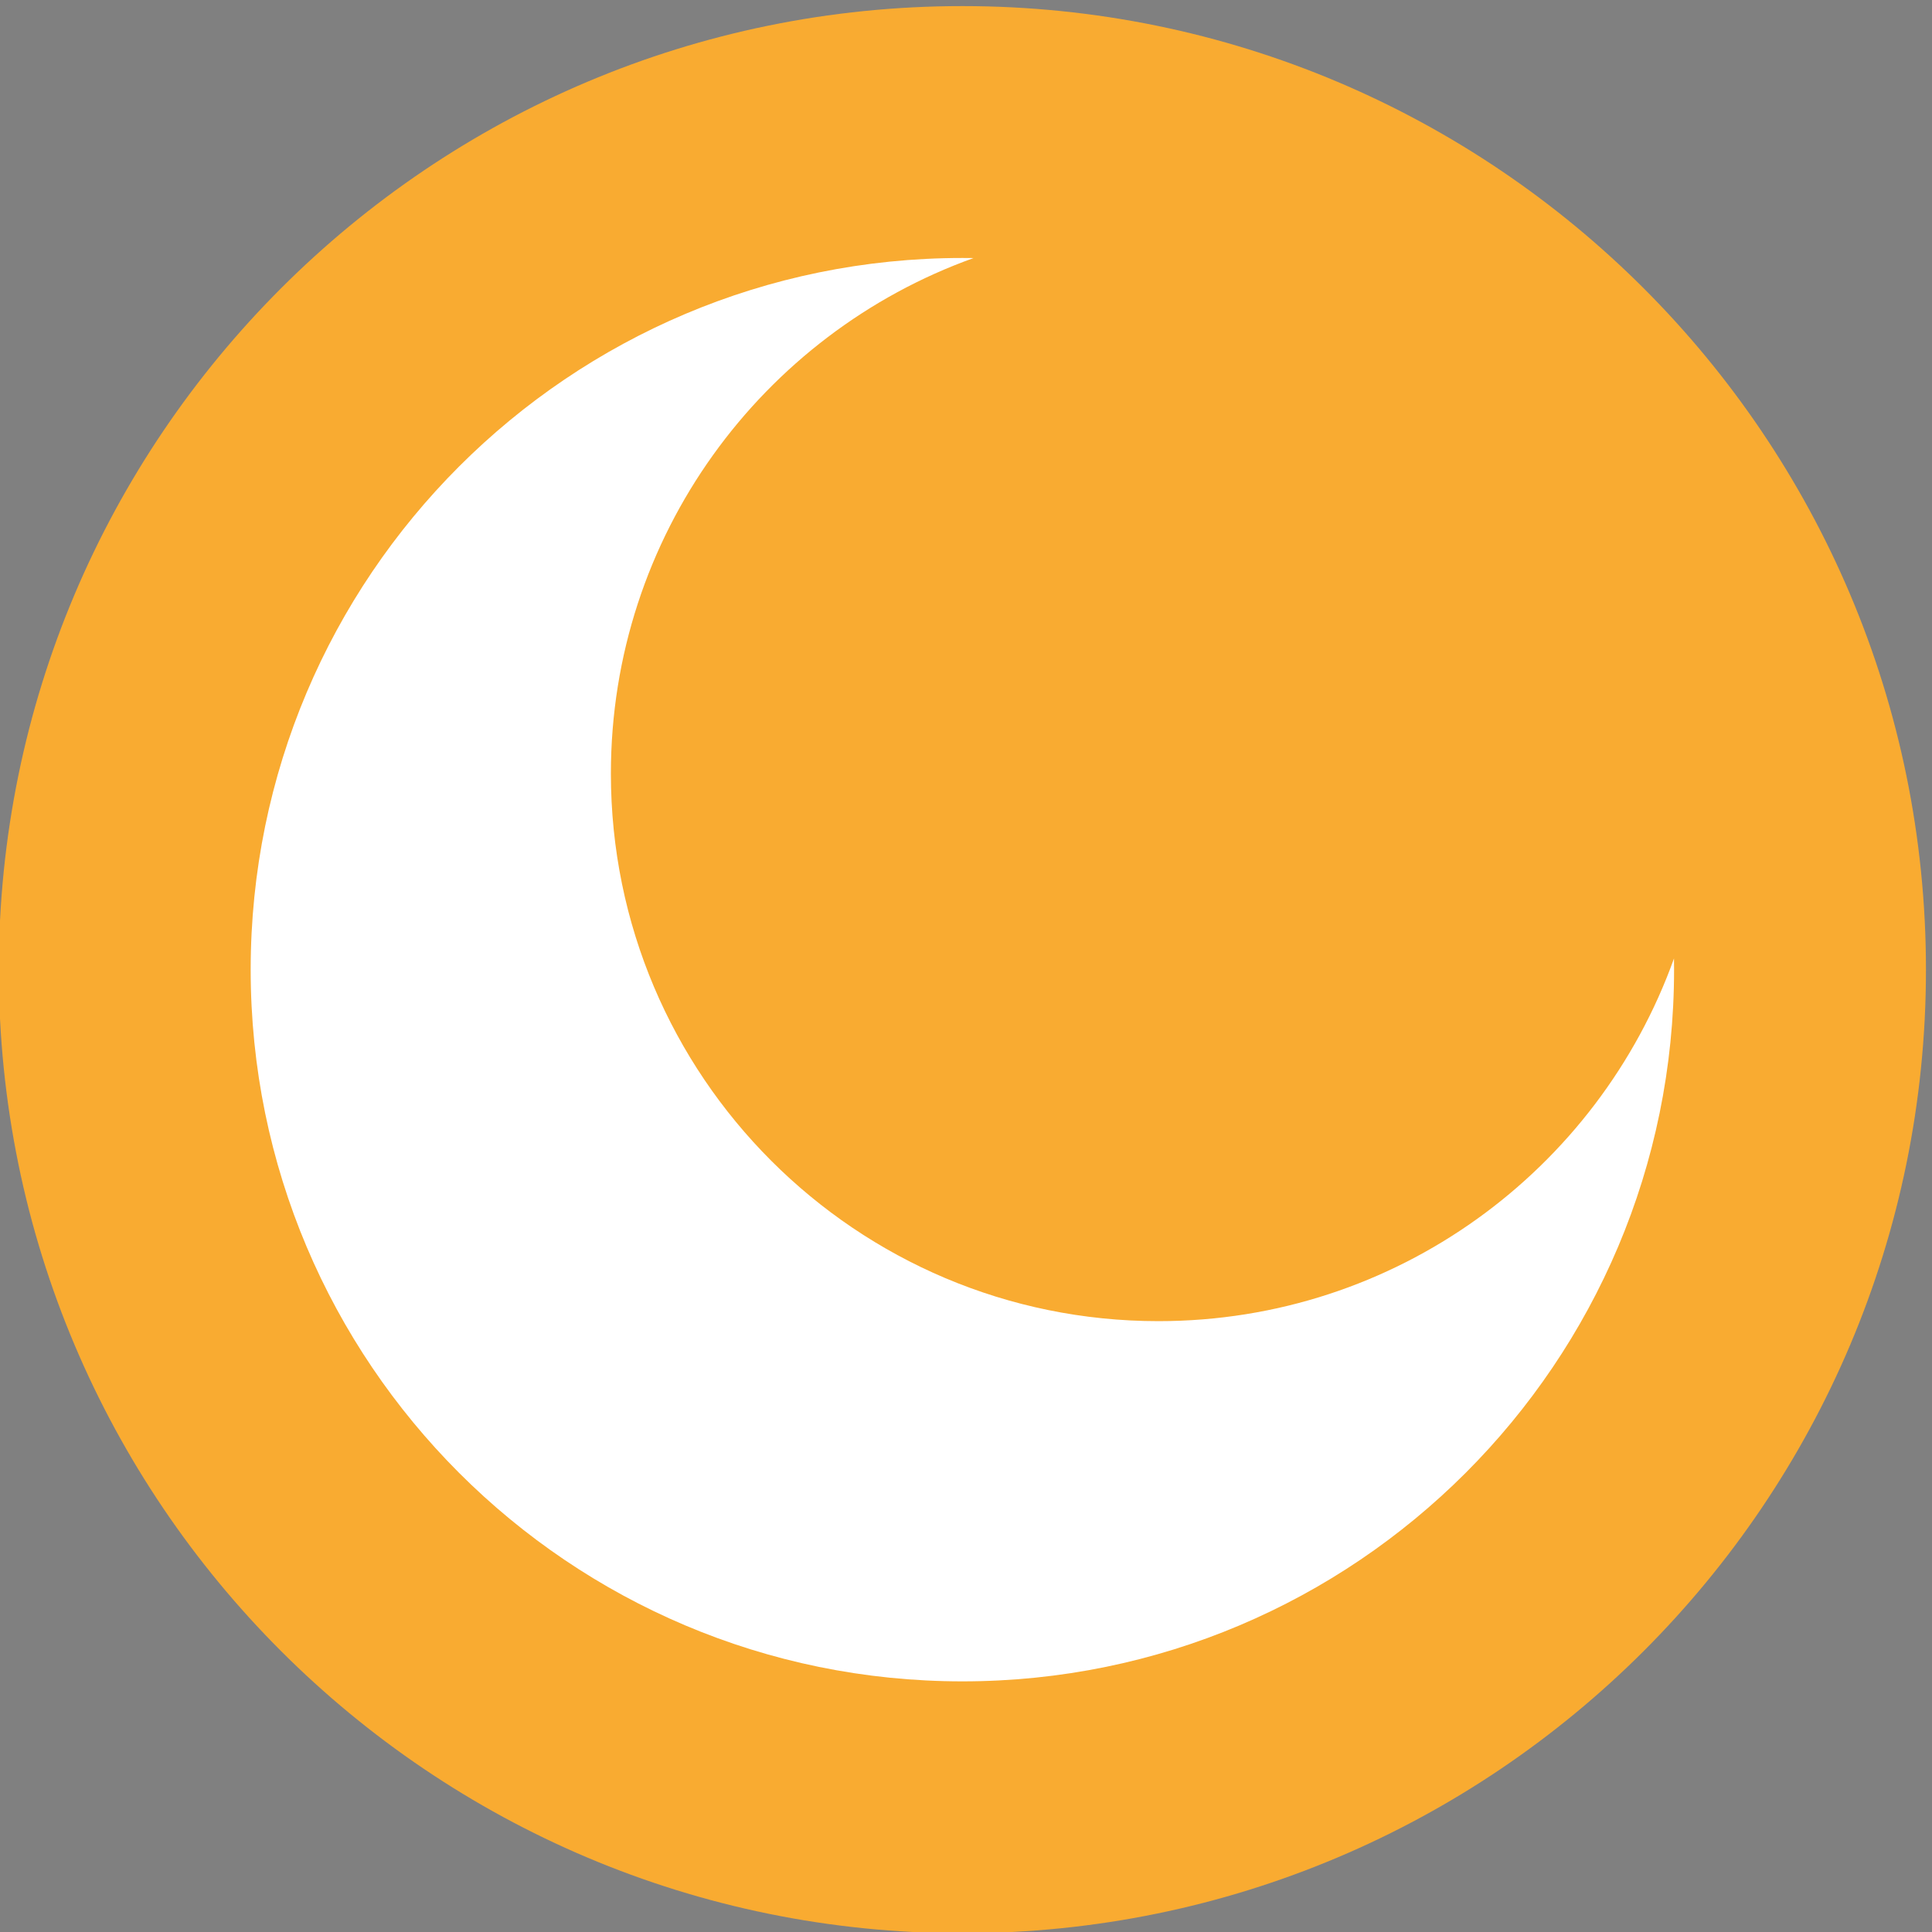
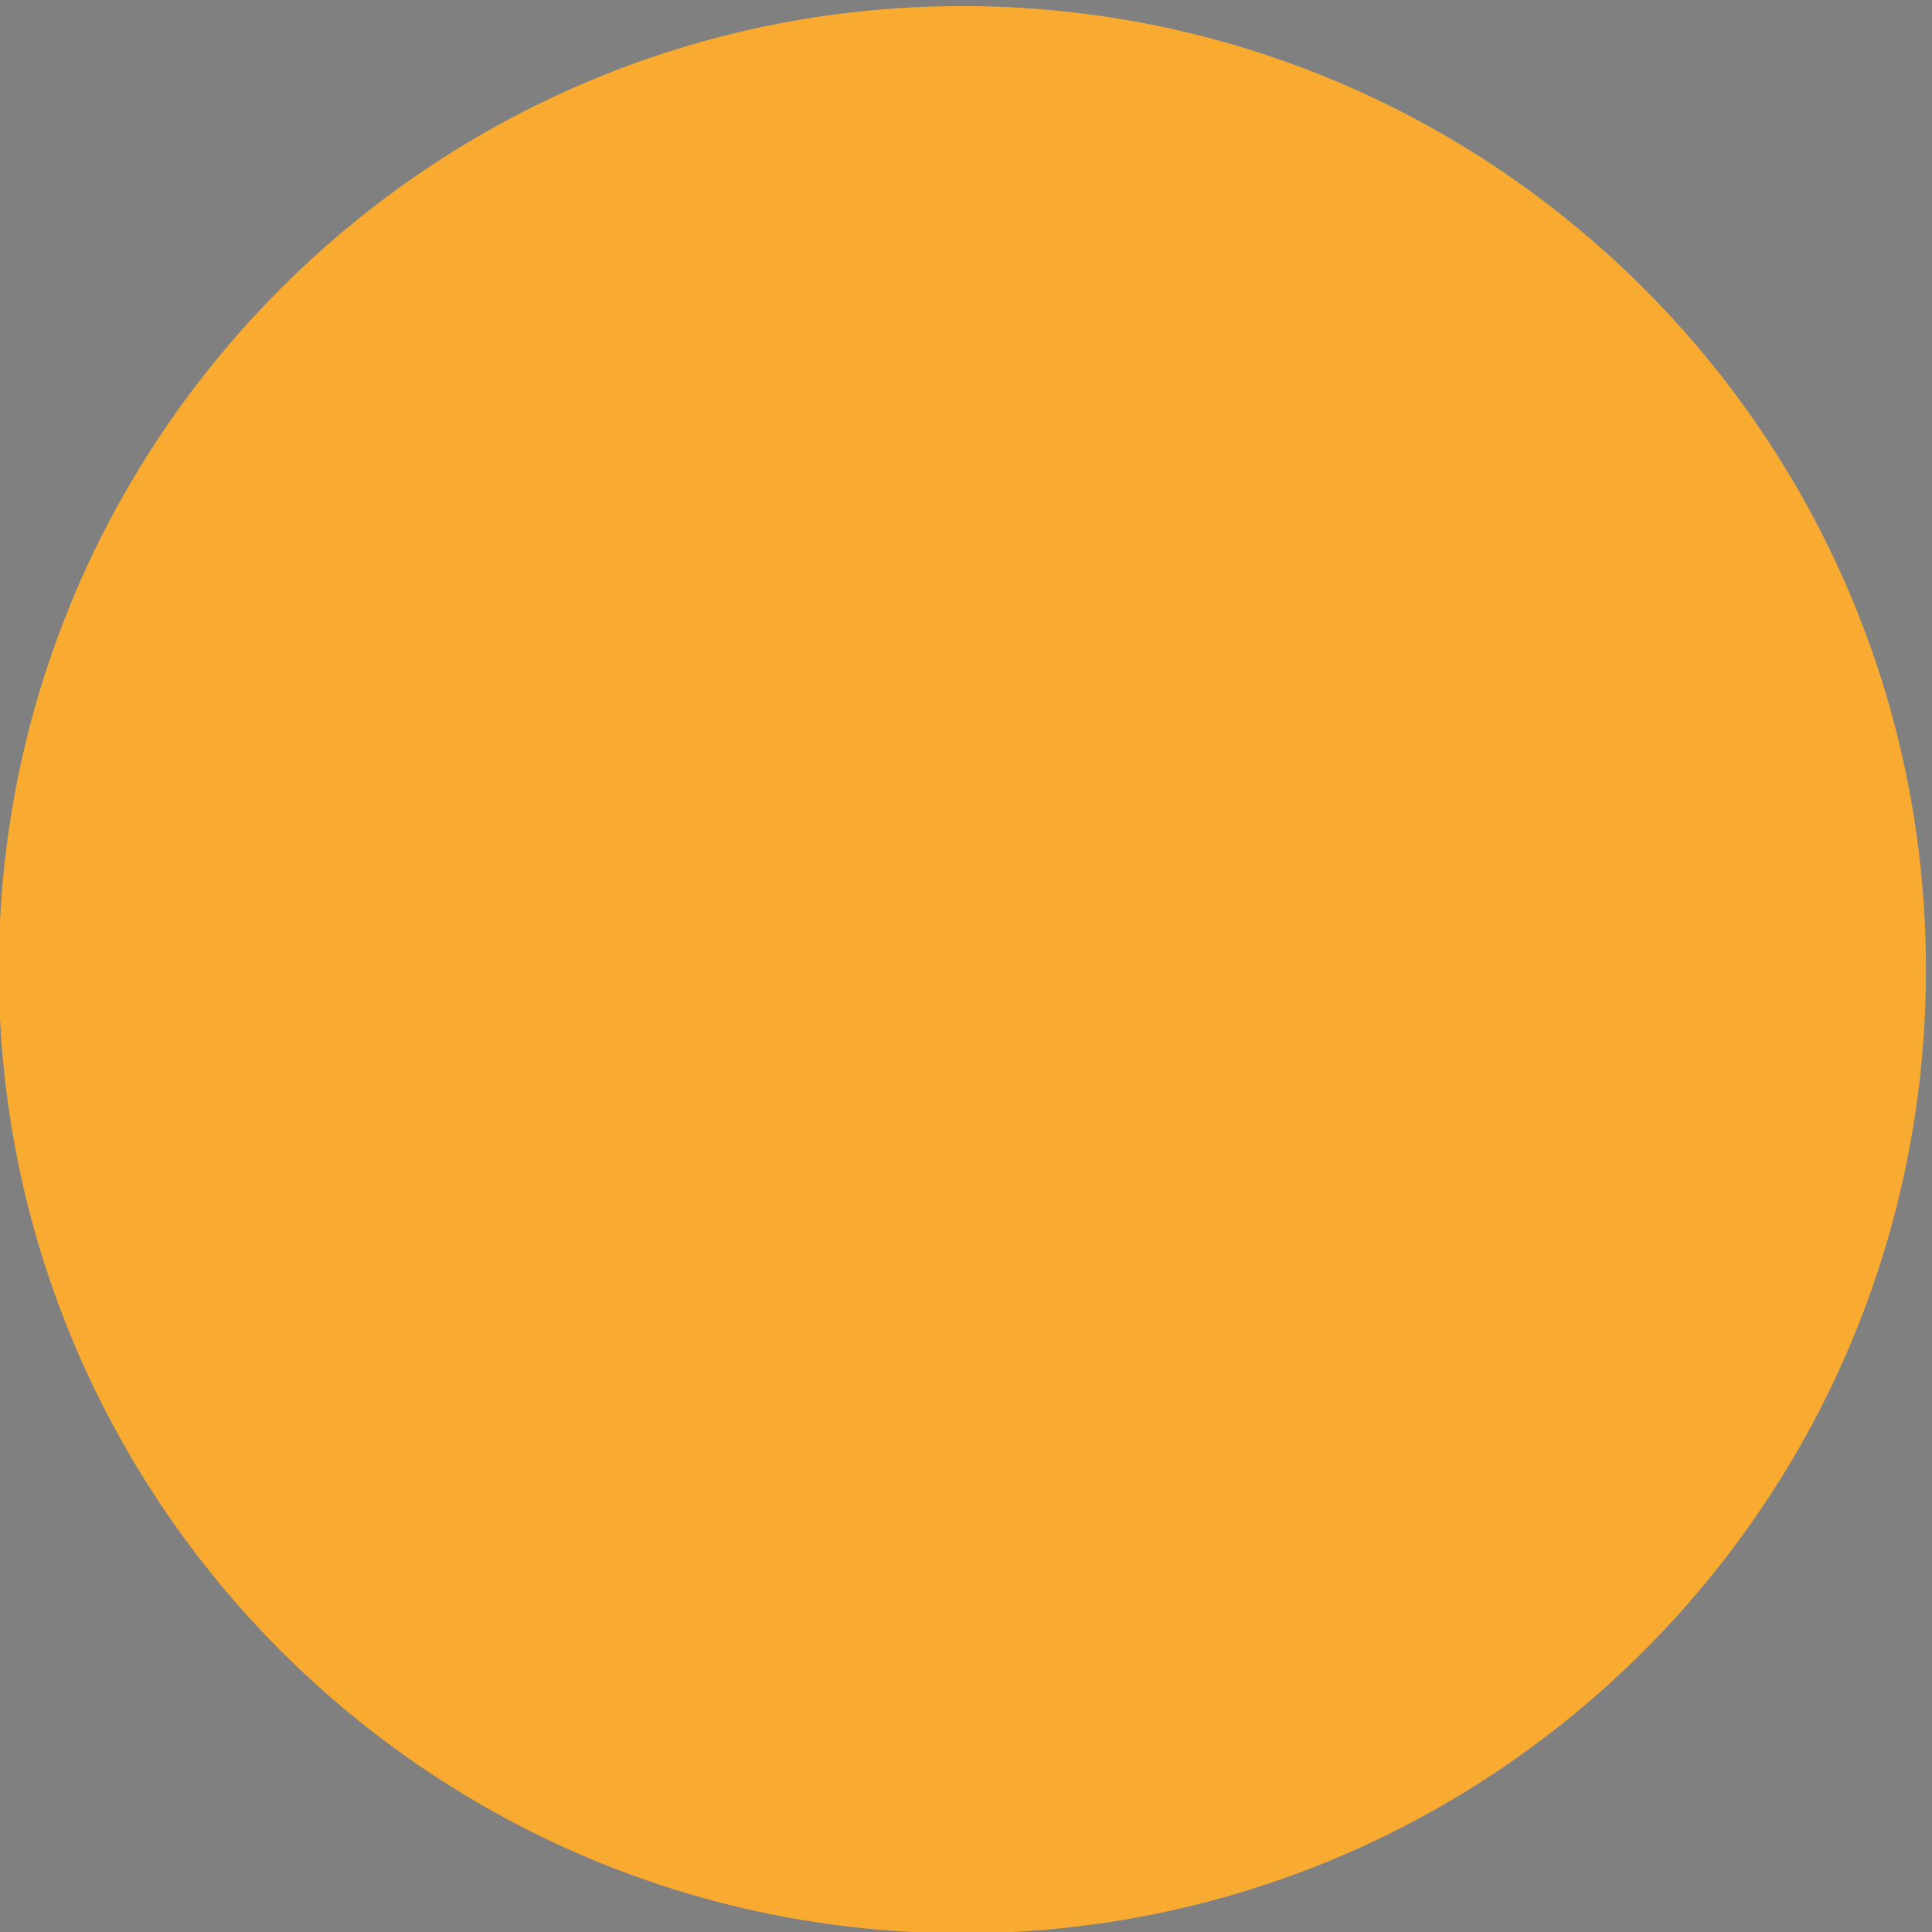
<svg xmlns="http://www.w3.org/2000/svg" version="1.1" id="svg1" width="1111.113" height="1111.107" viewBox="0 0 1111.113 1111.107">
  <rect x="0" y="0" width="1111.113" height="1111.107" fill="#808080" stroke="none" />
  <defs id="defs1" />
  <g id="g1" transform="translate(-279.007,-1532.413)">
    <g id="group-R5">
-       <path id="path3" d="m 10425.9,15659.8 c 0,-2301.2 -1865.48,-4166.7 -4166.67,-4166.7 -2301.19,0 -4166.68,1865.5 -4166.68,4166.7 0,2301.1 1865.49,4166.6 4166.68,4166.6 2301.19,0 4166.67,-1865.5 4166.67,-4166.6" style="fill:#040606;fill-opacity:1;fill-rule:nonzero;stroke:none" transform="matrix(0.133,0,0,-0.133,0,2933.333)" />
      <path id="path4" d="m 9336.7,15659.8 c 0,-1699.6 -1377.82,-3077.5 -3077.47,-3077.5 -1699.66,0 -3077.48,1377.9 -3077.48,3077.5 0,1699.6 1377.82,3077.4 3077.48,3077.4 16.19,0 32.3,-0.1 48.41,-0.3 -914.29,-327.9 -1568.28,-1202.2 -1568.28,-2229.4 0,-1307.6 1060.01,-2367.6 2367.64,-2367.6 1027.12,0 1901.45,654 2229.35,1568.3 0.23,-16.1 0.35,-32.3 0.35,-48.4" style="fill:#ffffff;fill-opacity:1;fill-rule:nonzero;stroke:none" transform="matrix(0.133,0,0,-0.133,0,2933.333)" />
      <path id="path5" d="m 15740.8,19747 c -551.8,0 -1087.1,-108 -1590.9,-321.1 -486.7,-205.9 -923.9,-500.6 -1299.3,-876 -375.3,-375.4 -670.1,-812.5 -875.9,-1299.2 -213.1,-503.9 -321.2,-1039.1 -321.2,-1590.9 0,-551.9 108.1,-1087.1 321.2,-1591 205.8,-486.7 500.6,-923.8 875.9,-1299.2 375.4,-375.4 812.6,-670.1 1299.3,-875.9 503.8,-213.1 1039.1,-321.2 1590.9,-321.2 551.8,0 1087,108.1 1590.9,321.2 486.7,205.8 923.8,500.5 1299.2,875.9 375.4,375.4 670.1,812.5 876,1299.2 213.1,503.9 321.1,1039.1 321.1,1591 0,551.8 -108,1087 -321.1,1590.9 -205.9,486.7 -500.6,923.8 -876,1299.2 -375.4,375.4 -812.5,670.1 -1299.2,876 -503.9,213.1 -1039.1,321.1 -1590.9,321.1 z m 0,-8333.3 c -573.2,0 -1129.3,112.2 -1652.8,333.7 -505.7,213.8 -959.7,520 -1349.7,909.9 -389.9,389.9 -696.1,844 -909.9,1349.7 -221.5,523.5 -333.7,1079.6 -333.7,1652.8 0,573.1 112.2,1129.2 333.7,1652.8 213.8,505.6 520,959.7 909.9,1349.6 390,389.9 844,696.1 1349.7,909.9 523.5,221.5 1079.6,333.8 1652.8,333.8 573.2,0 1129.2,-112.3 1652.8,-333.8 505.6,-213.8 959.7,-520 1349.6,-909.9 389.9,-389.9 696.1,-844 910,-1349.6 221.4,-523.6 333.7,-1079.7 333.7,-1652.8 0,-573.2 -112.3,-1129.3 -333.7,-1652.8 -213.9,-505.7 -520.1,-959.8 -910,-1349.7 -389.9,-389.9 -844,-696.1 -1349.6,-909.9 -523.6,-221.5 -1079.6,-333.7 -1652.8,-333.7" style="fill:#040606;fill-opacity:1;fill-rule:nonzero;stroke:none" transform="matrix(0.133,0,0,-0.133,0,2933.333)" />
      <path id="path6" d="m 15380.4,18636.5 c -664.4,-79.1 -1279.2,-376.4 -1759.6,-856.8 -566.2,-566.3 -878.1,-1319.1 -878.1,-2119.9 0,-800.8 311.9,-1553.7 878.1,-2120 566.3,-566.2 1319.2,-878.1 2120,-878.1 800.8,0 1553.7,311.9 2119.9,878.1 480.4,480.4 777.7,1095.2 856.8,1759.5 -174.2,-307.1 -413.5,-573.4 -705.8,-782.7 -416.8,-298.4 -908.9,-456.1 -1423.2,-456.1 -653.6,0 -1268.1,254.5 -1730.3,716.7 -462.2,462.2 -716.7,1076.7 -716.7,1730.3 0,514.3 157.7,1006.4 456.1,1423.2 209.3,292.3 475.6,531.6 782.8,705.8 z m 360.4,-6133.6 c -843.3,0 -1636,328.3 -2232.3,924.6 -596.3,596.3 -924.6,1389 -924.6,2232.3 0,843.2 328.3,1636 924.6,2232.2 596.3,596.3 1389,924.7 2232.3,924.7 16.6,0 33.1,-0.2 49.6,-0.4 38.4,-0.6 70.8,-28.5 77.1,-66.4 6.3,-37.9 -15.4,-74.8 -51.5,-87.8 -439.5,-157.6 -816.1,-442.5 -1089.2,-823.9 -279,-389.6 -426.5,-849.8 -426.5,-1330.7 0,-611.2 238,-1185.8 670.2,-1618 432.2,-432.2 1006.8,-670.2 1618,-670.2 480.9,0 941.1,147.5 1330.7,426.5 381.4,273 666.3,649.7 823.9,1089.2 13,36.1 50,57.8 87.8,51.5 37.9,-6.3 65.8,-38.8 66.4,-77.2 0.2,-16.5 0.4,-33 0.4,-49.5 0,-843.3 -328.4,-1636 -924.7,-2232.3 -596.2,-596.3 -1389,-924.6 -2232.2,-924.6" style="fill:#040606;fill-opacity:1;fill-rule:nonzero;stroke:none" transform="matrix(0.133,0,0,-0.133,0,2933.333)" />
      <path id="path7" d="m 10425.9,6340.2 c 0,-2301.2 -1865.48,-4166.6 -4166.67,-4166.6 -2301.19,0 -4166.68,1865.4 -4166.68,4166.6 0,2301.2 1865.49,4166.7 4166.68,4166.7 2301.19,0 4166.67,-1865.5 4166.67,-4166.7" style="fill:#f9ab31;fill-opacity:1;fill-rule:nonzero;stroke:none" transform="matrix(0.133,0,0,-0.133,0,2933.333)" />
-       <path id="path8" d="m 9336.7,6340.2 c 0,-1699.6 -1377.82,-3077.4 -3077.47,-3077.4 -1699.66,0 -3077.48,1377.8 -3077.48,3077.4 0,1699.7 1377.82,3077.5 3077.48,3077.5 16.19,0 32.3,-0.1 48.41,-0.3 C 5393.35,9089.5 4739.36,8215.1 4739.36,7188 c 0,-1307.6 1060.01,-2367.6 2367.64,-2367.6 1027.12,0 1901.45,654 2229.35,1568.3 0.23,-16.2 0.35,-32.3 0.35,-48.5" style="fill:#ffffff;fill-opacity:1;fill-rule:nonzero;stroke:none" transform="matrix(0.133,0,0,-0.133,0,2933.333)" />
-       <path id="path9" d="m 15740.8,10427.5 c -551.8,0 -1087.1,-108.1 -1590.9,-321.2 -486.7,-205.8 -923.9,-500.5 -1299.3,-875.9 -375.3,-375.4 -670.1,-812.5 -875.9,-1299.2 -213.1,-503.9 -321.2,-1039.2 -321.2,-1591 0,-551.8 108.1,-1087 321.2,-1590.9 205.8,-486.7 500.6,-923.8 875.9,-1299.2 375.4,-375.4 812.6,-670.1 1299.3,-876 503.8,-213.1 1039.1,-321.1 1590.9,-321.1 551.8,0 1087,108 1590.9,321.1 486.7,205.9 923.8,500.6 1299.2,876 375.4,375.4 670.1,812.5 876,1299.2 213.1,503.9 321.1,1039.1 321.1,1590.9 0,551.8 -108,1087.1 -321.1,1591 -205.9,486.7 -500.6,923.8 -876,1299.2 -375.4,375.4 -812.5,670.1 -1299.2,875.9 -503.9,213.1 -1039.1,321.2 -1590.9,321.2 z m 0,-8333.4 c -573.2,0 -1129.3,112.3 -1652.8,333.8 -505.7,213.8 -959.7,520 -1349.7,909.9 -389.9,389.9 -696.1,844 -909.9,1349.6 -221.5,523.6 -333.7,1079.7 -333.7,1652.8 0,573.2 112.2,1129.3 333.7,1652.8 213.8,505.7 520,959.8 909.9,1349.7 390,389.9 844,696.1 1349.7,909.9 523.5,221.5 1079.6,333.7 1652.8,333.7 573.2,0 1129.2,-112.2 1652.8,-333.7 505.6,-213.8 959.7,-520 1349.6,-909.9 389.9,-389.9 696.1,-844 910,-1349.7 221.4,-523.5 333.7,-1079.6 333.7,-1652.8 0,-573.1 -112.3,-1129.2 -333.7,-1652.8 -213.9,-505.6 -520.1,-959.7 -910,-1349.6 -389.9,-389.9 -844,-696.1 -1349.6,-909.9 C 16870,2206.4 16314,2094.1 15740.8,2094.1" style="fill:#f9ab31;fill-opacity:1;fill-rule:nonzero;stroke:none" transform="matrix(0.133,0,0,-0.133,0,2933.333)" />
-       <path id="path10" d="m 15380.4,9317 c -664.4,-79.1 -1279.2,-376.4 -1759.6,-856.8 -566.2,-566.3 -878.1,-1319.1 -878.1,-2120 0,-800.8 311.9,-1553.6 878.1,-2119.9 566.3,-566.3 1319.2,-878.1 2120,-878.1 800.8,0 1553.7,311.8 2119.9,878.1 480.4,480.4 777.7,1095.2 856.8,1759.5 -174.2,-307.2 -413.5,-573.4 -705.8,-782.7 -416.8,-298.4 -908.9,-456.2 -1423.2,-456.2 -653.6,0 -1268.1,254.6 -1730.3,716.8 -462.2,462.2 -716.7,1076.7 -716.7,1730.3 0,514.3 157.7,1006.4 456.1,1423.1 209.3,292.4 475.6,531.7 782.8,705.9 z m 360.4,-6133.7 c -843.3,0 -1636,328.4 -2232.3,924.7 -596.3,596.2 -924.6,1389 -924.6,2232.2 0,843.3 328.3,1636 924.6,2232.3 596.3,596.3 1389,924.6 2232.3,924.6 16.6,0 33.1,-0.1 49.6,-0.3 38.4,-0.6 70.9,-28.6 77.1,-66.4 6.3,-37.9 -15.4,-74.8 -51.5,-87.8 -439.5,-157.6 -816.1,-442.5 -1089.2,-823.9 -279,-389.7 -426.5,-849.8 -426.5,-1330.7 0,-611.2 238,-1185.8 670.2,-1618 432.2,-432.2 1006.8,-670.2 1618,-670.2 480.9,0 941.1,147.4 1330.7,426.4 381.4,273.1 666.3,649.8 823.9,1089.3 13,36.1 50,57.8 87.8,51.5 37.9,-6.3 65.8,-38.8 66.4,-77.2 0.2,-16.5 0.4,-33 0.4,-49.6 0,-843.2 -328.4,-1636 -924.7,-2232.2 -596.2,-596.3 -1389,-924.7 -2232.2,-924.7" style="fill:#f9ab31;fill-opacity:1;fill-rule:nonzero;stroke:none" transform="matrix(0.133,0,0,-0.133,0,2933.333)" />
    </g>
  </g>
</svg>